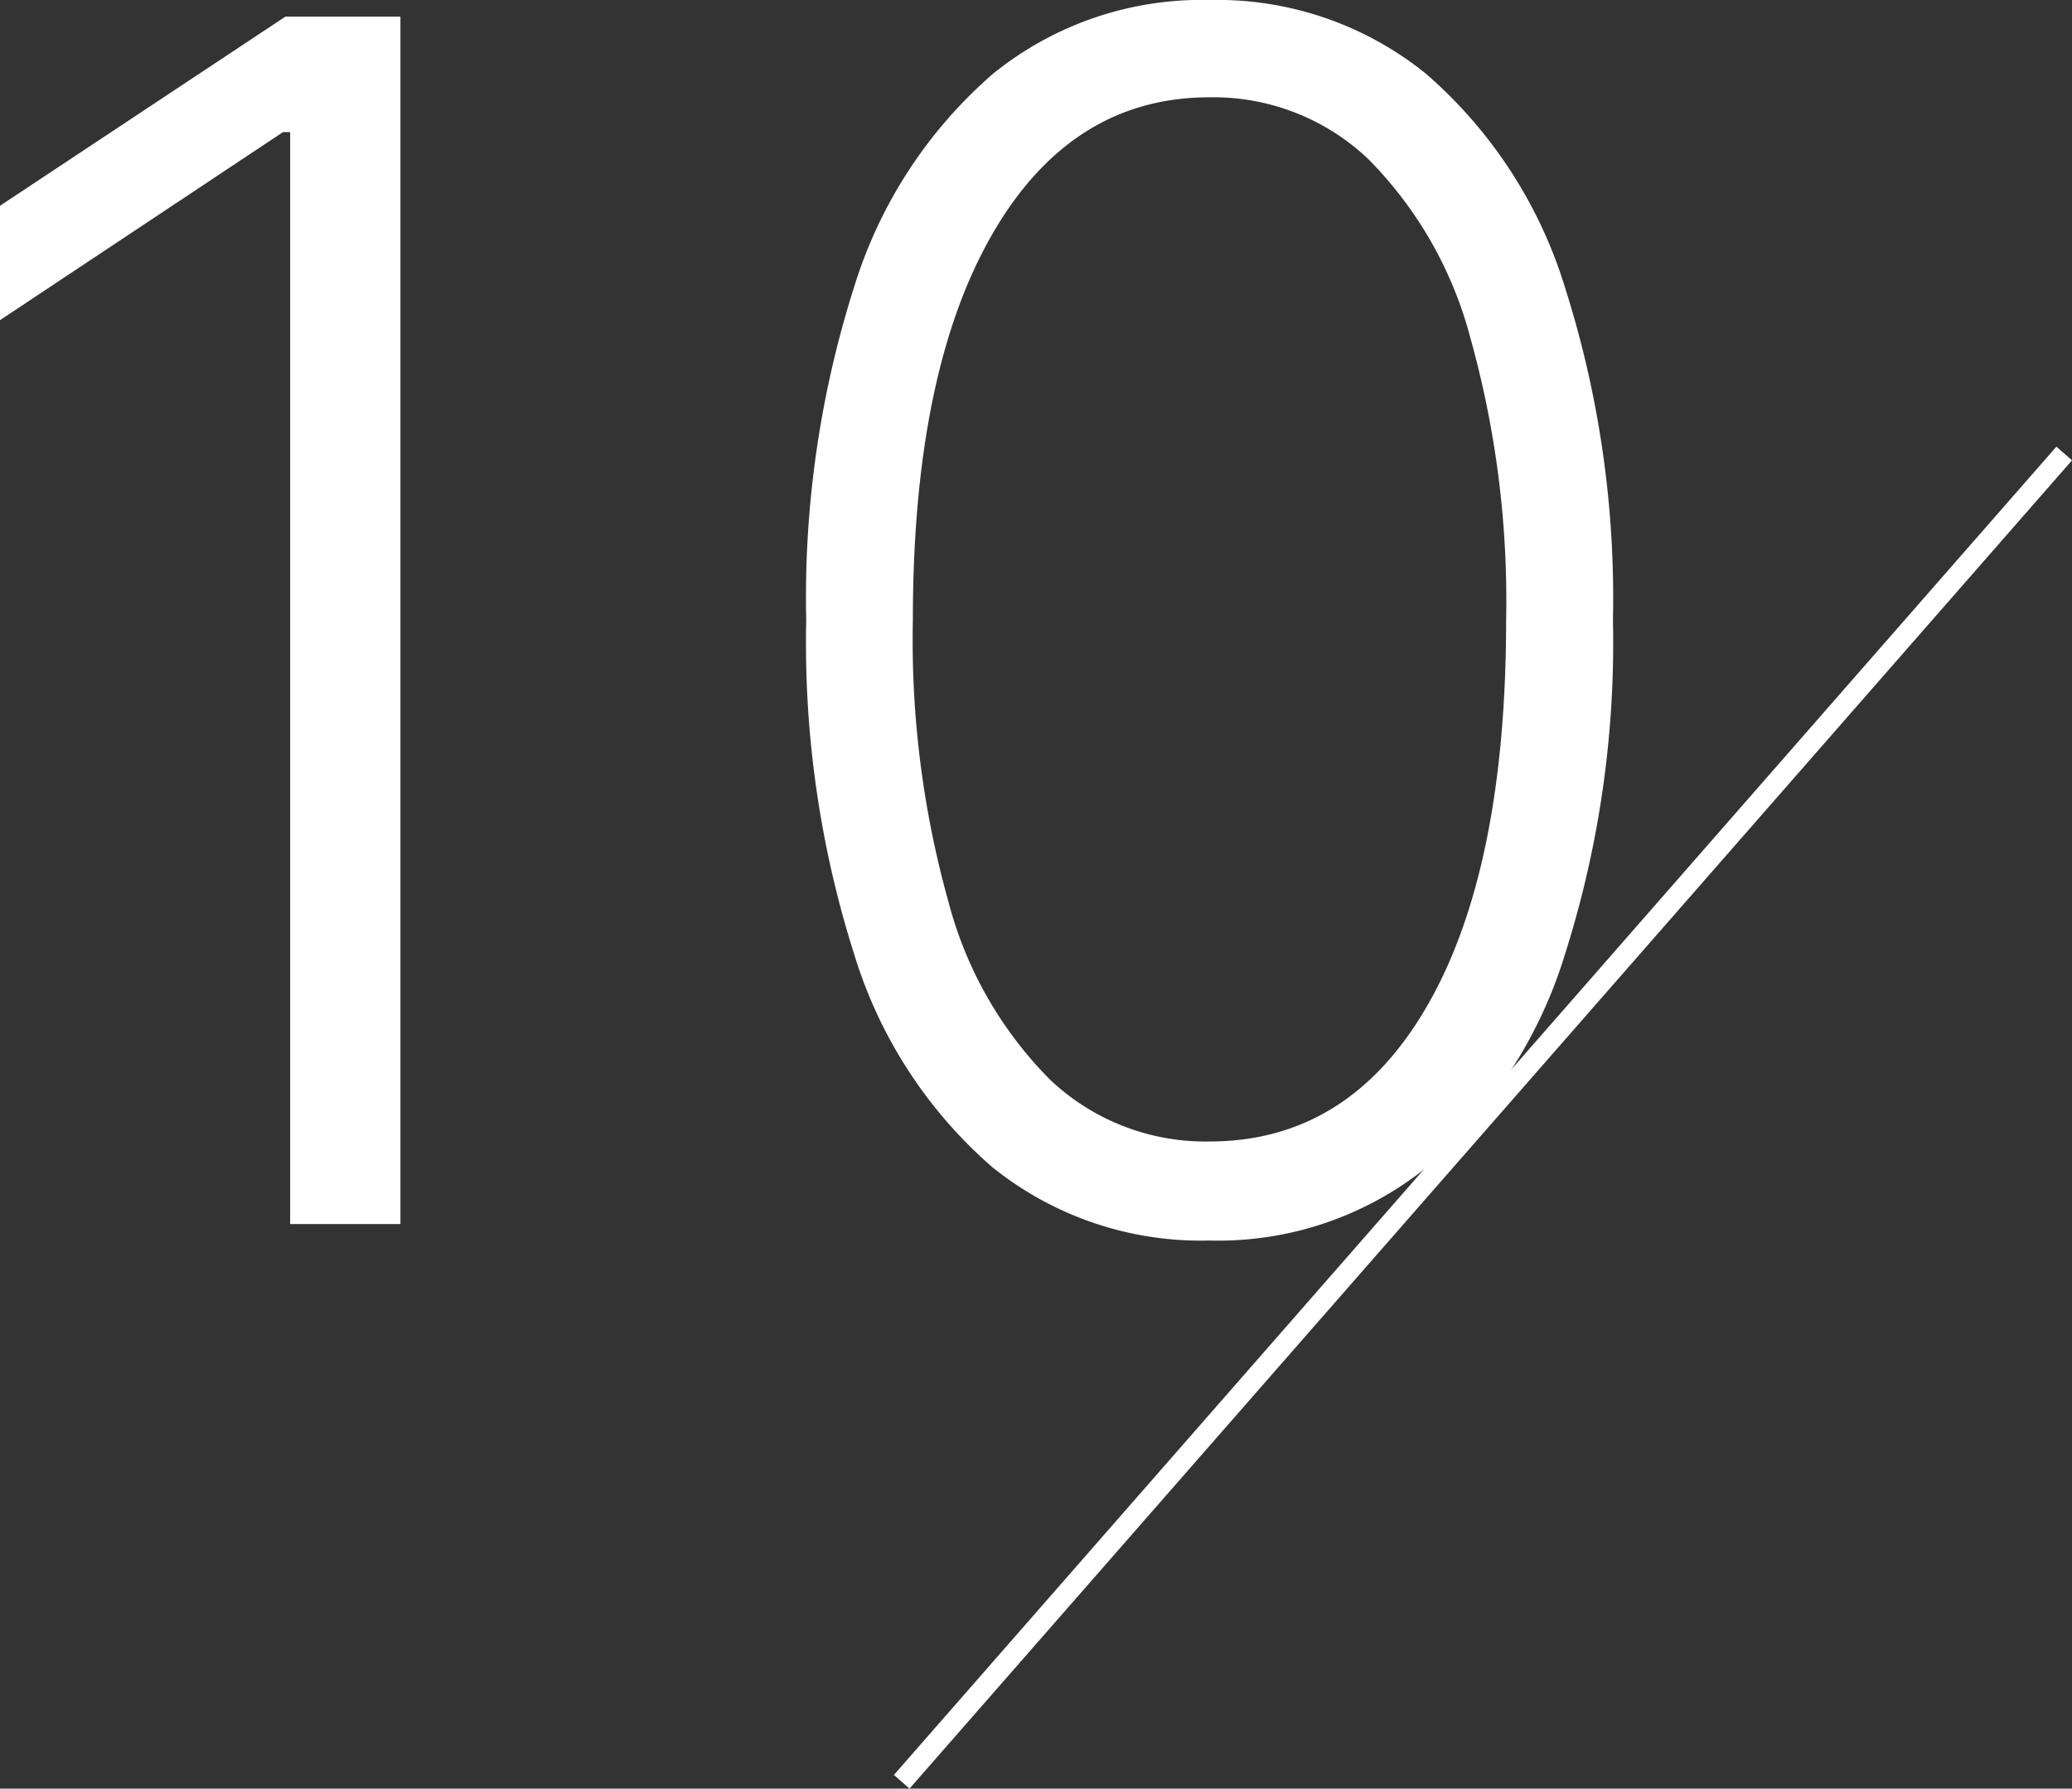
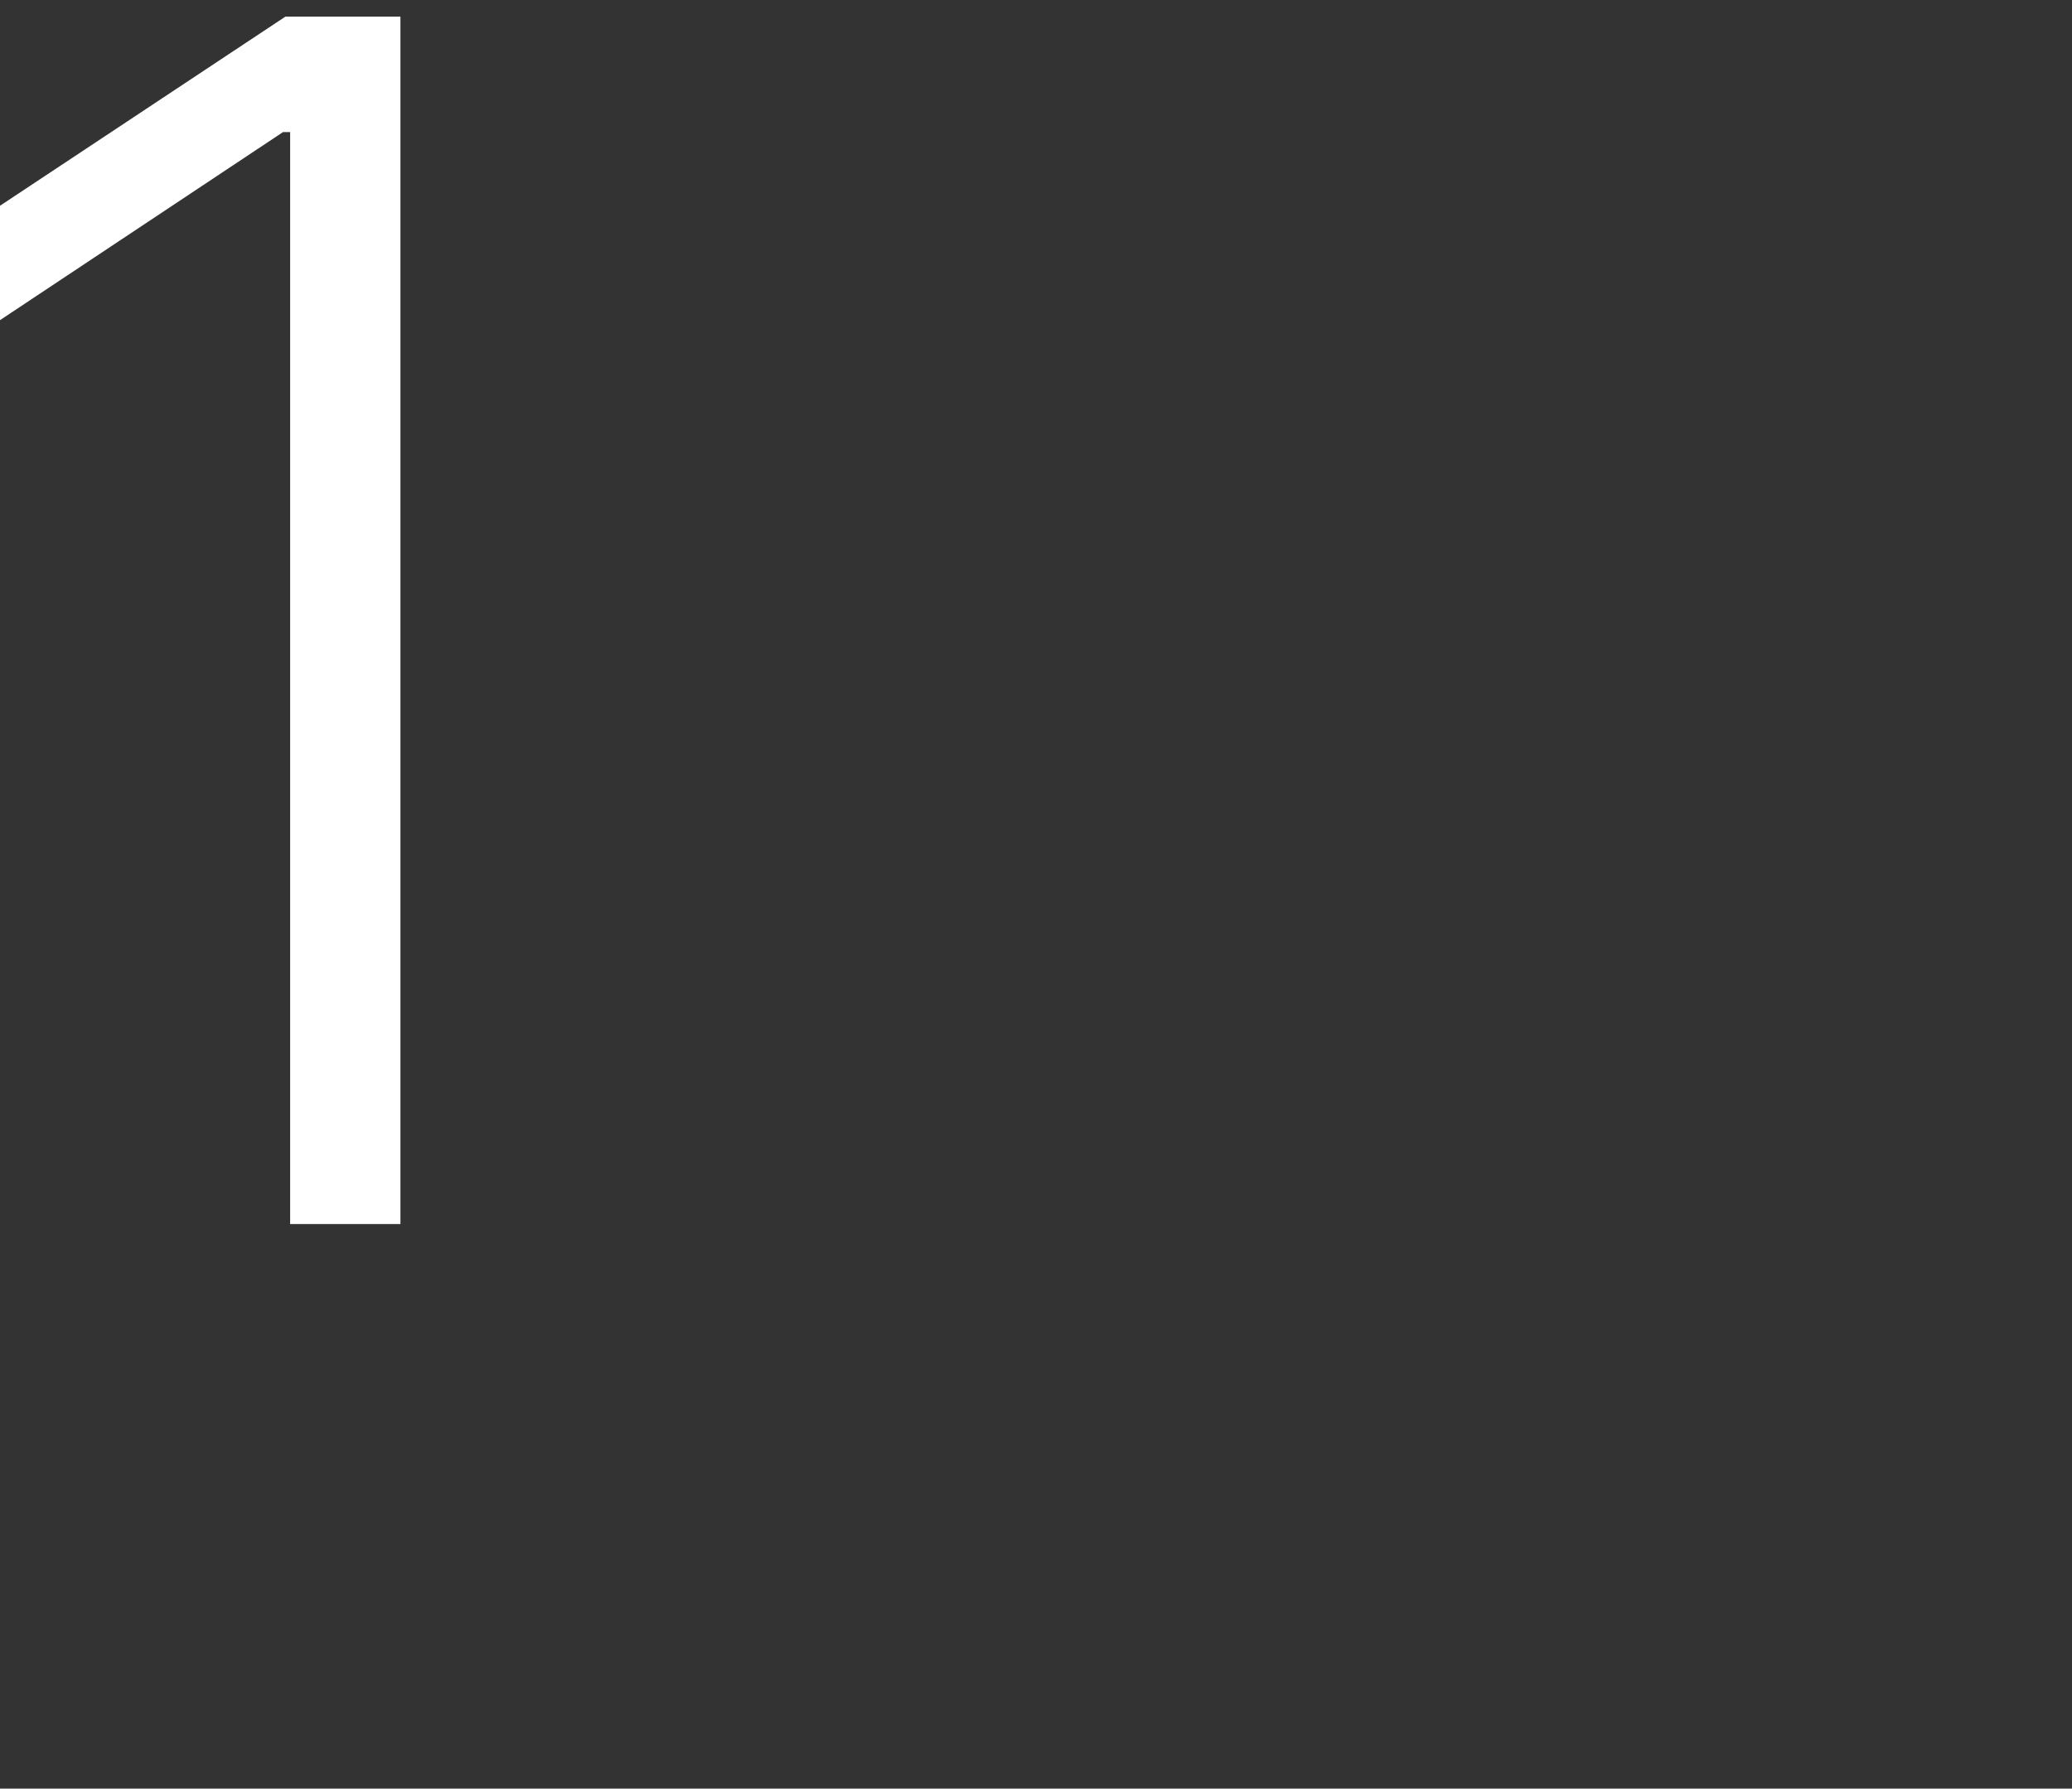
<svg xmlns="http://www.w3.org/2000/svg" viewBox="0 0 99.814 86.181">
  <rect x="0" y="0" width="99.814" height="86.181" fill="#333333" stroke="none" />
  <defs>
    <style>.cls-1{fill:#fff;}.cls-2{fill:none;stroke:#fff;stroke-miterlimit:10;fill-rule:evenodd;}</style>
  </defs>
  <g id="レイヤー_2" data-name="レイヤー 2">
    <g id="Layer_1" data-name="Layer 1">
      <path class="cls-1" d="M19.29.8V58.977H13.977V6.363h-.341L0,15.426V9.914L13.75.8Z" />
-       <path class="cls-1" d="M58.264,59.772A16.019,16.019,0,0,1,47.8,56.235a22.153,22.153,0,0,1-6.647-10.241,49.558,49.558,0,0,1-2.315-16.108A49.332,49.332,0,0,1,41.148,13.82,22.252,22.252,0,0,1,47.824,3.564,15.974,15.974,0,0,1,58.264,0,15.979,15.979,0,0,1,68.705,3.564,22.26,22.26,0,0,1,75.381,13.82,49.359,49.359,0,0,1,77.7,29.886a49.585,49.585,0,0,1-2.315,16.108,22.162,22.162,0,0,1-6.648,10.241A16.017,16.017,0,0,1,58.264,59.772Zm0-4.772Q65,55,68.775,48.423t3.779-18.537a47.018,47.018,0,0,0-1.719-13.594A19.157,19.157,0,0,0,65.92,7.67a10.83,10.83,0,0,0-7.656-2.982q-6.676,0-10.483,6.632T43.975,29.886a46.872,46.872,0,0,0,1.718,13.58,18.943,18.943,0,0,0,4.915,8.579A10.886,10.886,0,0,0,58.264,55Z" />
-       <path class="cls-2" d="M99.438,21.851l-56,64" />
    </g>
  </g>
</svg>